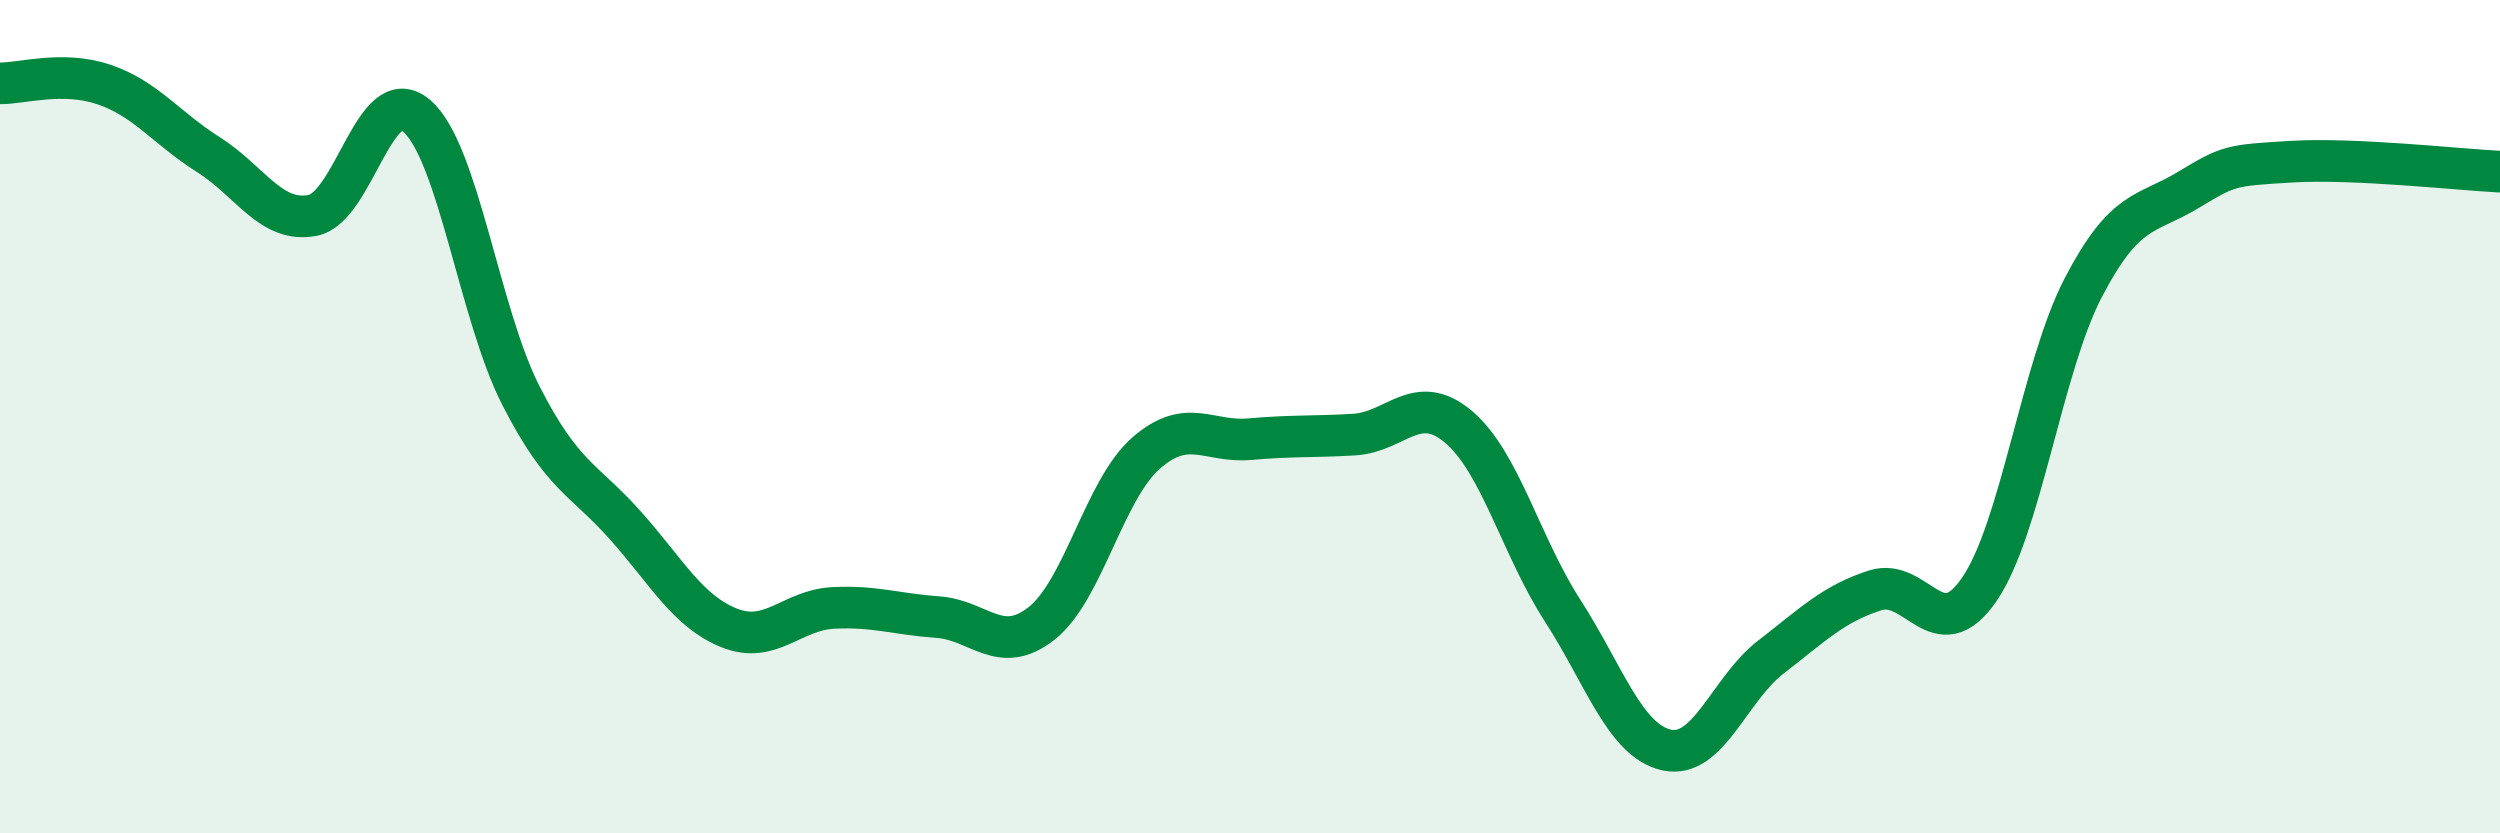
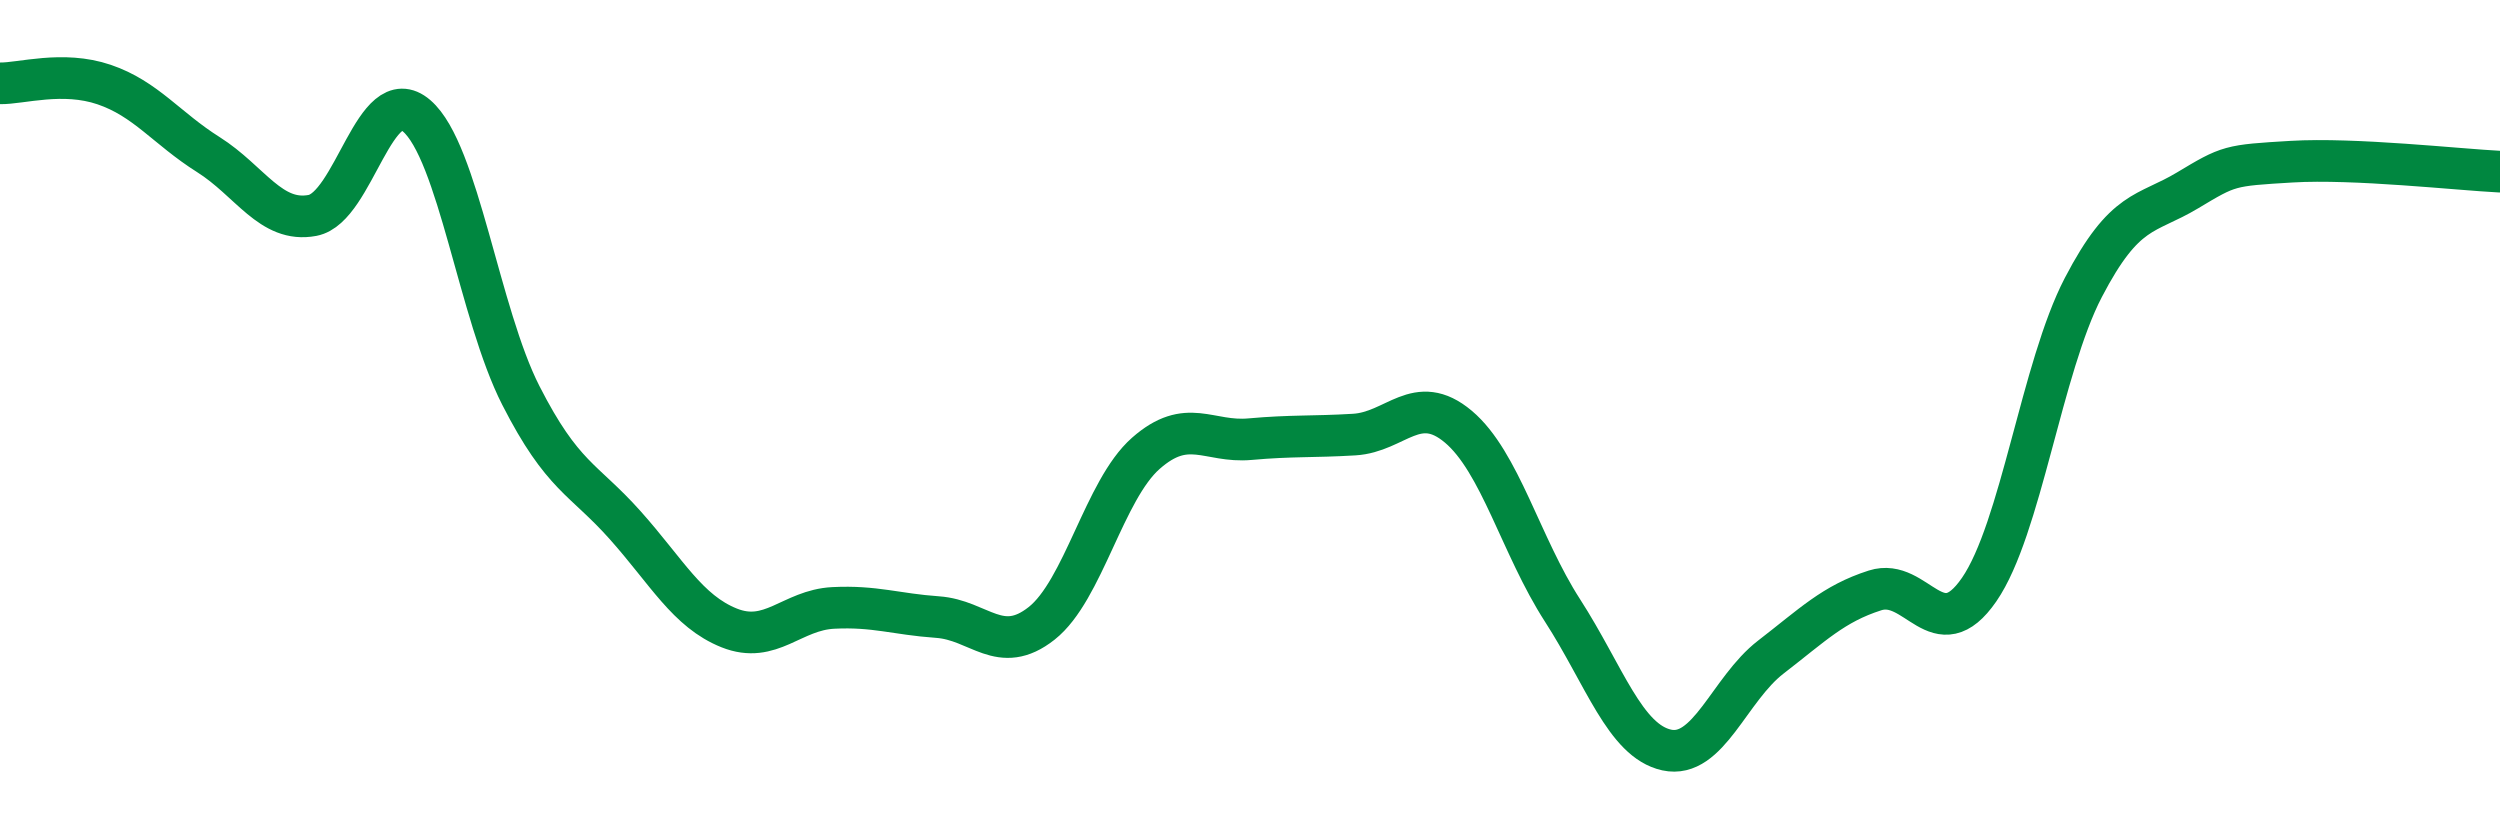
<svg xmlns="http://www.w3.org/2000/svg" width="60" height="20" viewBox="0 0 60 20">
-   <path d="M 0,2 C 0.5,2.01 1.5,1.69 2.5,2.03 C 3.5,2.37 4,3.08 5,3.71 C 6,4.34 6.5,5.36 7.5,5.17 C 8.5,4.98 9,1.92 10,2.78 C 11,3.64 11.5,7.53 12.5,9.49 C 13.5,11.45 14,11.48 15,12.6 C 16,13.72 16.5,14.67 17.5,15.07 C 18.5,15.47 19,14.64 20,14.59 C 21,14.54 21.5,14.74 22.5,14.81 C 23.5,14.88 24,15.75 25,14.96 C 26,14.17 26.5,11.76 27.5,10.88 C 28.5,10 29,10.63 30,10.54 C 31,10.45 31.5,10.49 32.5,10.43 C 33.5,10.37 34,9.4 35,10.24 C 36,11.08 36.5,13.1 37.5,14.65 C 38.5,16.2 39,17.78 40,18 C 41,18.22 41.5,16.54 42.5,15.77 C 43.5,15 44,14.49 45,14.17 C 46,13.85 46.5,15.6 47.5,14.15 C 48.5,12.7 49,8.82 50,6.9 C 51,4.98 51.5,5.17 52.5,4.57 C 53.5,3.97 53.5,3.97 55,3.88 C 56.5,3.79 59,4.07 60,4.12L60 20L0 20Z" fill="#008740" opacity="0.1" stroke-linecap="round" stroke-linejoin="round" />
  <path d="M 0,2 C 0.5,2.01 1.5,1.69 2.5,2.03 C 3.5,2.37 4,3.08 5,3.71 C 6,4.34 6.5,5.36 7.5,5.17 C 8.5,4.98 9,1.92 10,2.78 C 11,3.64 11.5,7.53 12.5,9.49 C 13.5,11.45 14,11.48 15,12.6 C 16,13.72 16.5,14.67 17.5,15.07 C 18.5,15.47 19,14.64 20,14.59 C 21,14.54 21.5,14.74 22.5,14.81 C 23.5,14.88 24,15.75 25,14.96 C 26,14.17 26.5,11.76 27.5,10.88 C 28.5,10 29,10.63 30,10.54 C 31,10.45 31.5,10.49 32.5,10.43 C 33.5,10.37 34,9.4 35,10.24 C 36,11.08 36.5,13.1 37.5,14.65 C 38.5,16.2 39,17.78 40,18 C 41,18.22 41.5,16.54 42.5,15.77 C 43.5,15 44,14.49 45,14.17 C 46,13.85 46.5,15.6 47.5,14.15 C 48.5,12.7 49,8.82 50,6.9 C 51,4.98 51.5,5.17 52.5,4.57 C 53.5,3.97 53.5,3.97 55,3.88 C 56.5,3.79 59,4.07 60,4.12" stroke="#008740" stroke-width="1" fill="none" stroke-linecap="round" stroke-linejoin="round" />
</svg>